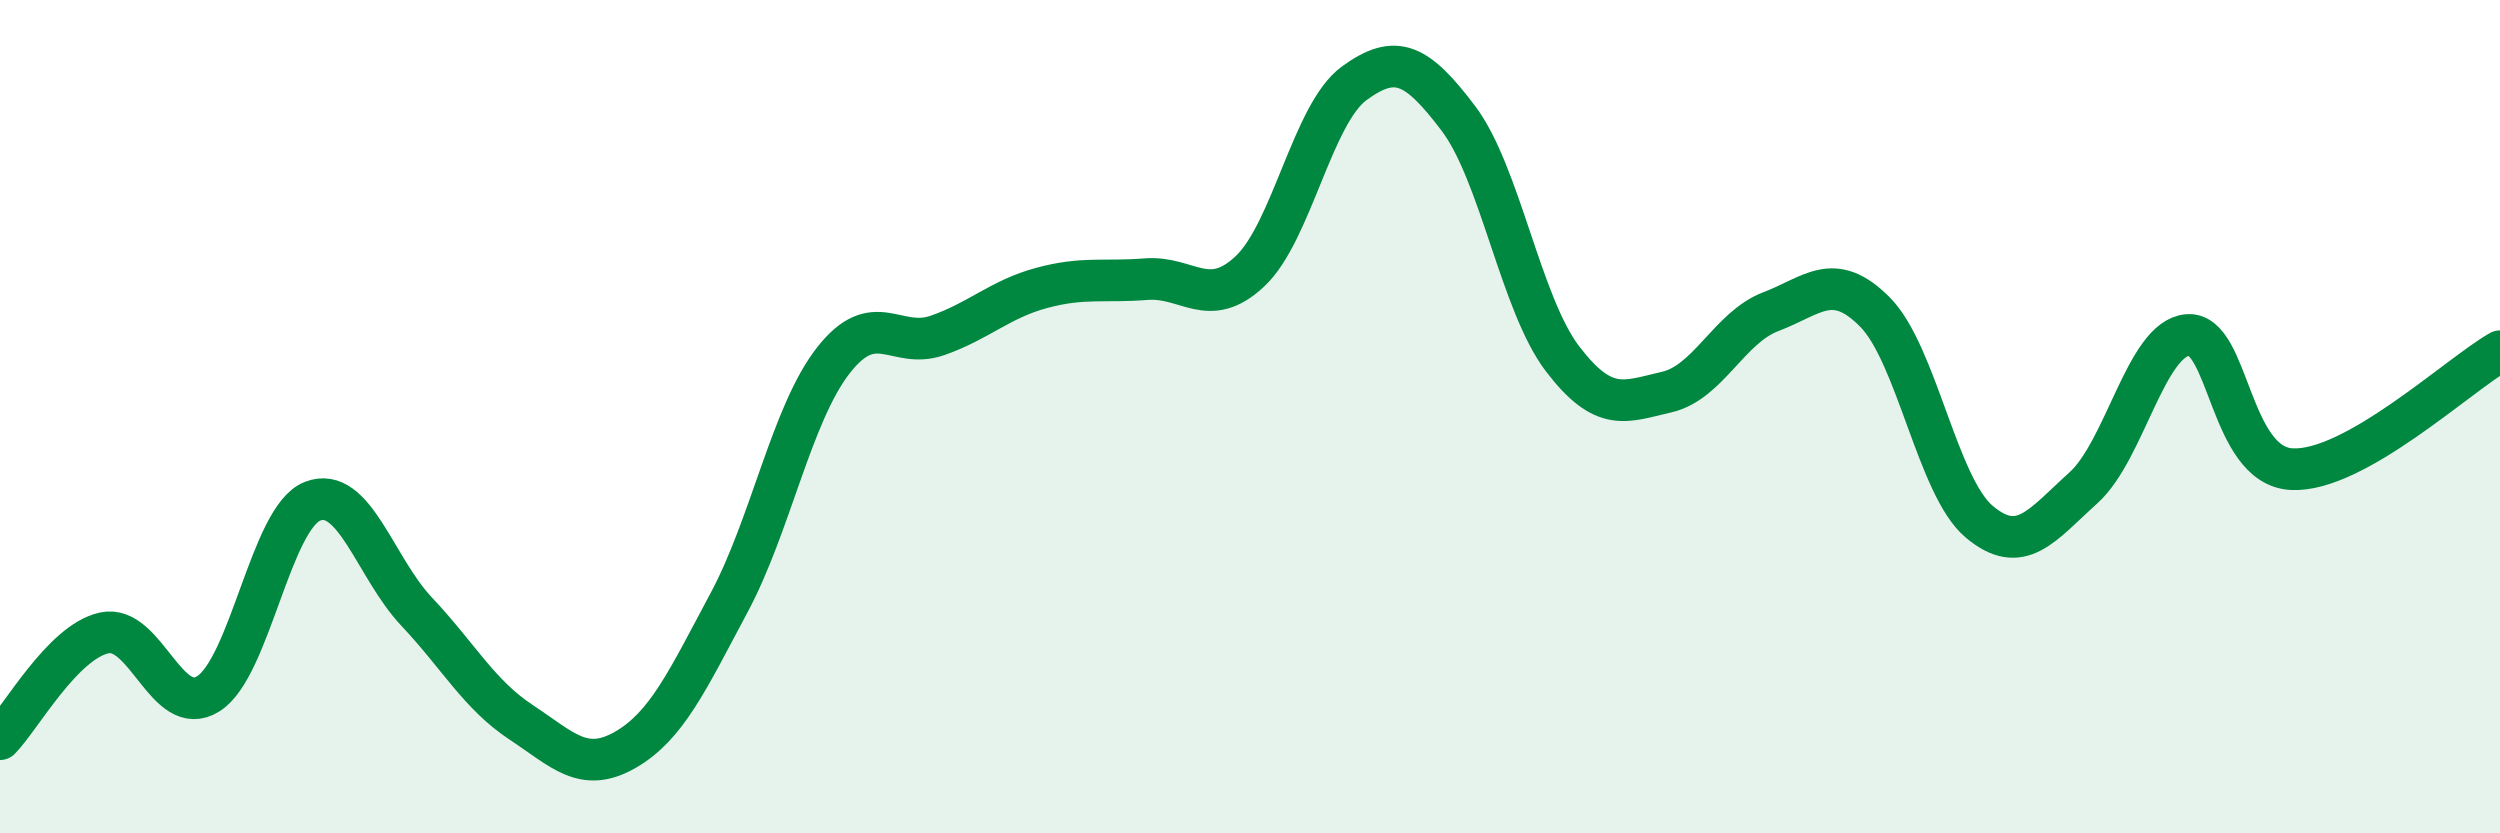
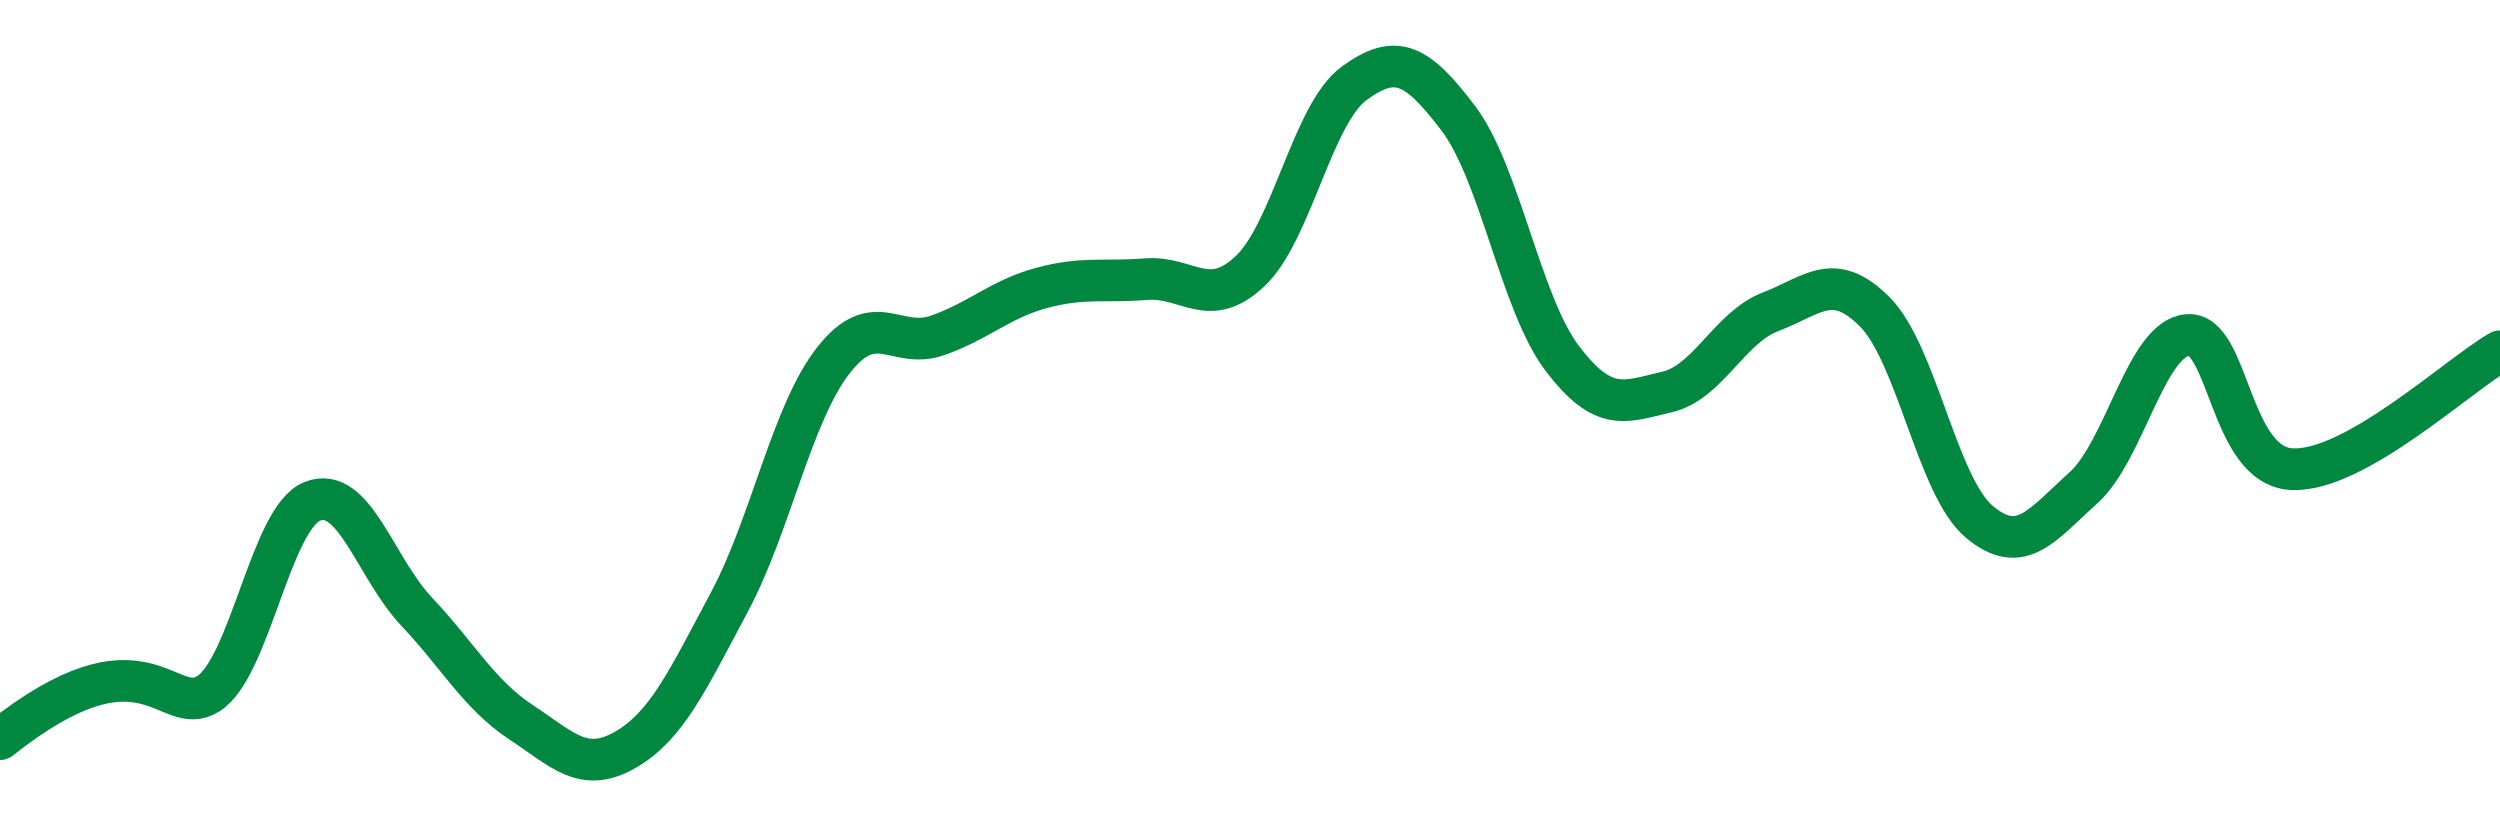
<svg xmlns="http://www.w3.org/2000/svg" width="60" height="20" viewBox="0 0 60 20">
-   <path d="M 0,17.74 C 0.5,17.23 1.5,15.41 2.5,15.19 C 3.5,14.97 4,17.28 5,16.65 C 6,16.02 6.5,12.42 7.5,12.03 C 8.5,11.64 9,13.62 10,14.68 C 11,15.74 11.5,16.67 12.5,17.33 C 13.5,17.99 14,18.57 15,18 C 16,17.43 16.5,16.33 17.5,14.46 C 18.5,12.59 19,9.93 20,8.65 C 21,7.37 21.5,8.4 22.5,8.05 C 23.5,7.7 24,7.18 25,6.91 C 26,6.64 26.5,6.78 27.5,6.7 C 28.5,6.62 29,7.45 30,6.51 C 31,5.57 31.5,2.73 32.5,2 C 33.5,1.27 34,1.52 35,2.84 C 36,4.16 36.5,7.3 37.5,8.61 C 38.5,9.92 39,9.64 40,9.41 C 41,9.18 41.5,7.86 42.5,7.48 C 43.5,7.1 44,6.48 45,7.49 C 46,8.5 46.5,11.68 47.5,12.52 C 48.5,13.36 49,12.61 50,11.71 C 51,10.81 51.5,8.13 52.5,8.04 C 53.5,7.95 53.5,11.18 55,11.26 C 56.5,11.34 59,9 60,8.43L60 20L0 20Z" fill="#008740" opacity="0.1" stroke-linecap="round" stroke-linejoin="round" />
-   <path d="M 0,17.74 C 0.5,17.23 1.5,15.41 2.5,15.19 C 3.5,14.97 4,17.28 5,16.65 C 6,16.02 6.5,12.42 7.5,12.03 C 8.5,11.64 9,13.62 10,14.68 C 11,15.74 11.5,16.67 12.5,17.33 C 13.5,17.99 14,18.57 15,18 C 16,17.43 16.5,16.33 17.5,14.46 C 18.5,12.59 19,9.93 20,8.65 C 21,7.37 21.5,8.4 22.5,8.05 C 23.5,7.7 24,7.18 25,6.91 C 26,6.64 26.5,6.78 27.5,6.7 C 28.5,6.62 29,7.45 30,6.51 C 31,5.57 31.5,2.73 32.5,2 C 33.5,1.27 34,1.52 35,2.84 C 36,4.16 36.5,7.3 37.5,8.61 C 38.5,9.92 39,9.64 40,9.41 C 41,9.18 41.5,7.86 42.5,7.48 C 43.5,7.1 44,6.48 45,7.49 C 46,8.5 46.5,11.68 47.5,12.52 C 48.5,13.36 49,12.61 50,11.71 C 51,10.81 51.5,8.13 52.5,8.04 C 53.5,7.95 53.5,11.18 55,11.26 C 56.5,11.34 59,9 60,8.43" stroke="#008740" stroke-width="1" fill="none" stroke-linecap="round" stroke-linejoin="round" />
+   <path d="M 0,17.74 C 3.5,14.97 4,17.28 5,16.65 C 6,16.02 6.5,12.42 7.5,12.03 C 8.5,11.64 9,13.62 10,14.68 C 11,15.74 11.5,16.67 12.5,17.33 C 13.5,17.99 14,18.57 15,18 C 16,17.43 16.5,16.33 17.5,14.46 C 18.5,12.59 19,9.93 20,8.65 C 21,7.37 21.5,8.4 22.5,8.05 C 23.5,7.7 24,7.18 25,6.91 C 26,6.64 26.5,6.78 27.5,6.7 C 28.5,6.62 29,7.45 30,6.51 C 31,5.57 31.5,2.73 32.5,2 C 33.5,1.27 34,1.52 35,2.84 C 36,4.16 36.5,7.3 37.5,8.61 C 38.5,9.92 39,9.64 40,9.41 C 41,9.18 41.5,7.86 42.5,7.48 C 43.5,7.1 44,6.48 45,7.49 C 46,8.5 46.5,11.68 47.5,12.52 C 48.5,13.36 49,12.61 50,11.71 C 51,10.81 51.5,8.13 52.5,8.04 C 53.5,7.95 53.5,11.18 55,11.26 C 56.5,11.34 59,9 60,8.43" stroke="#008740" stroke-width="1" fill="none" stroke-linecap="round" stroke-linejoin="round" />
</svg>